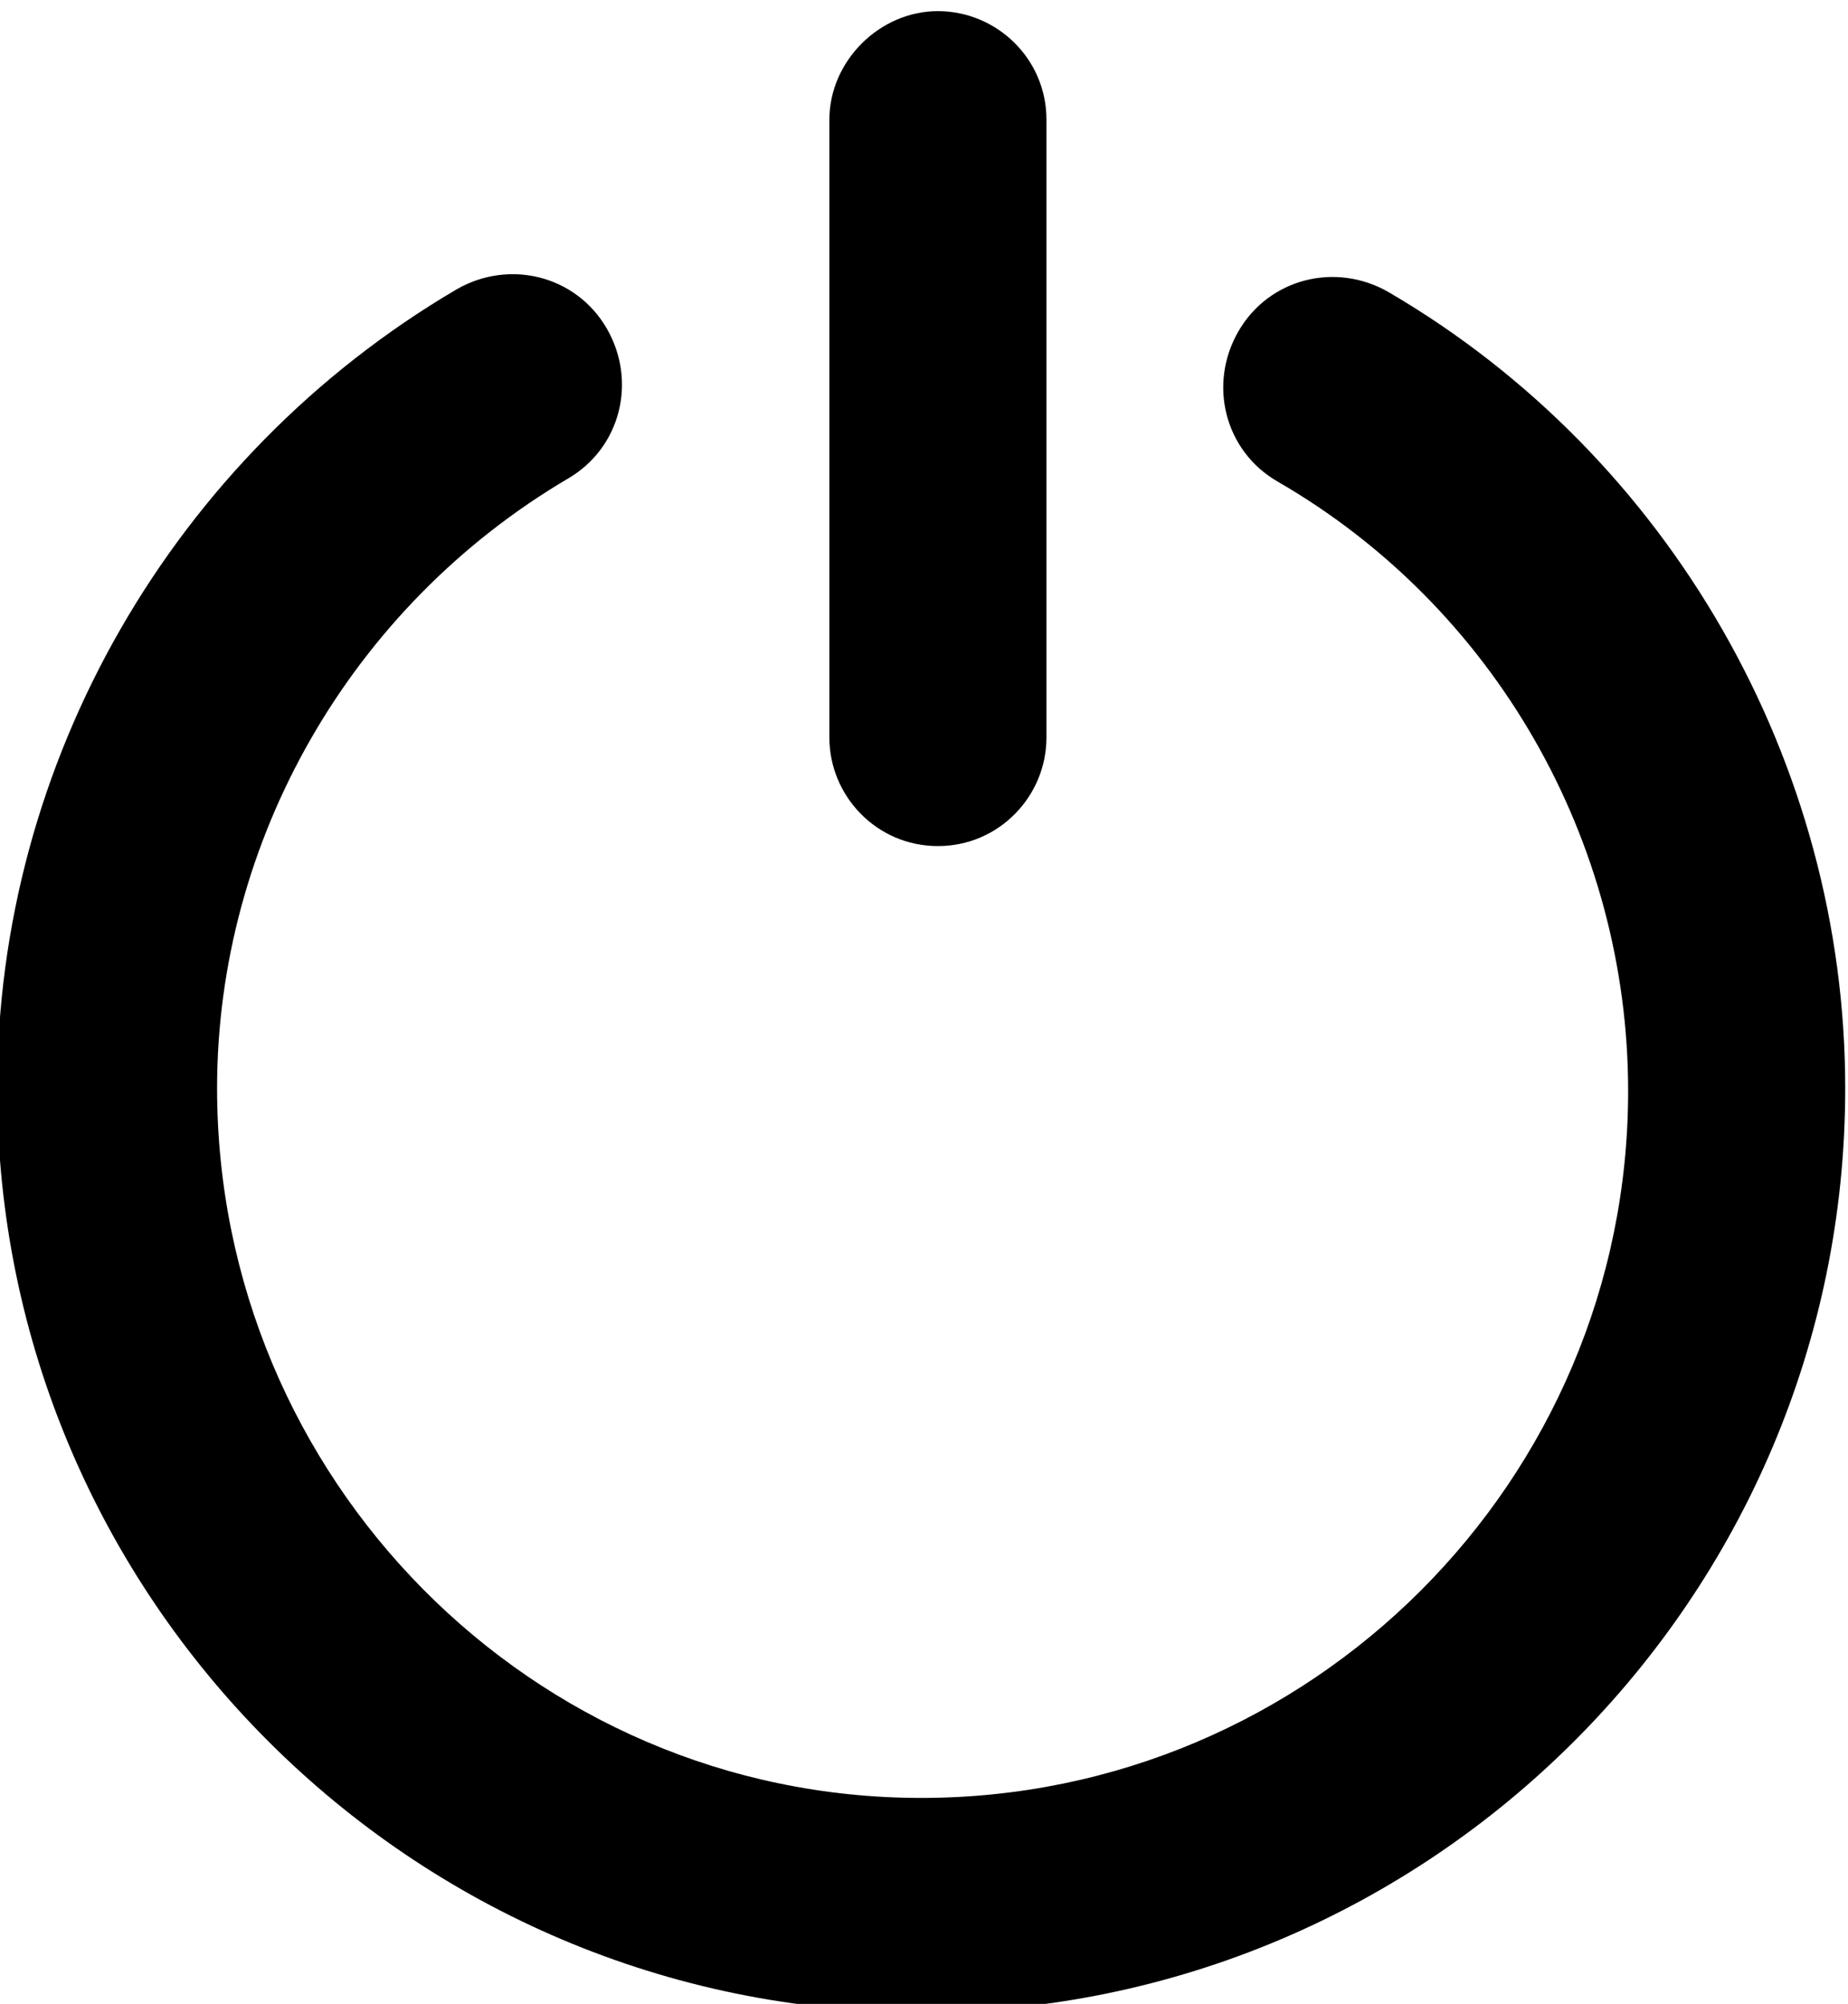
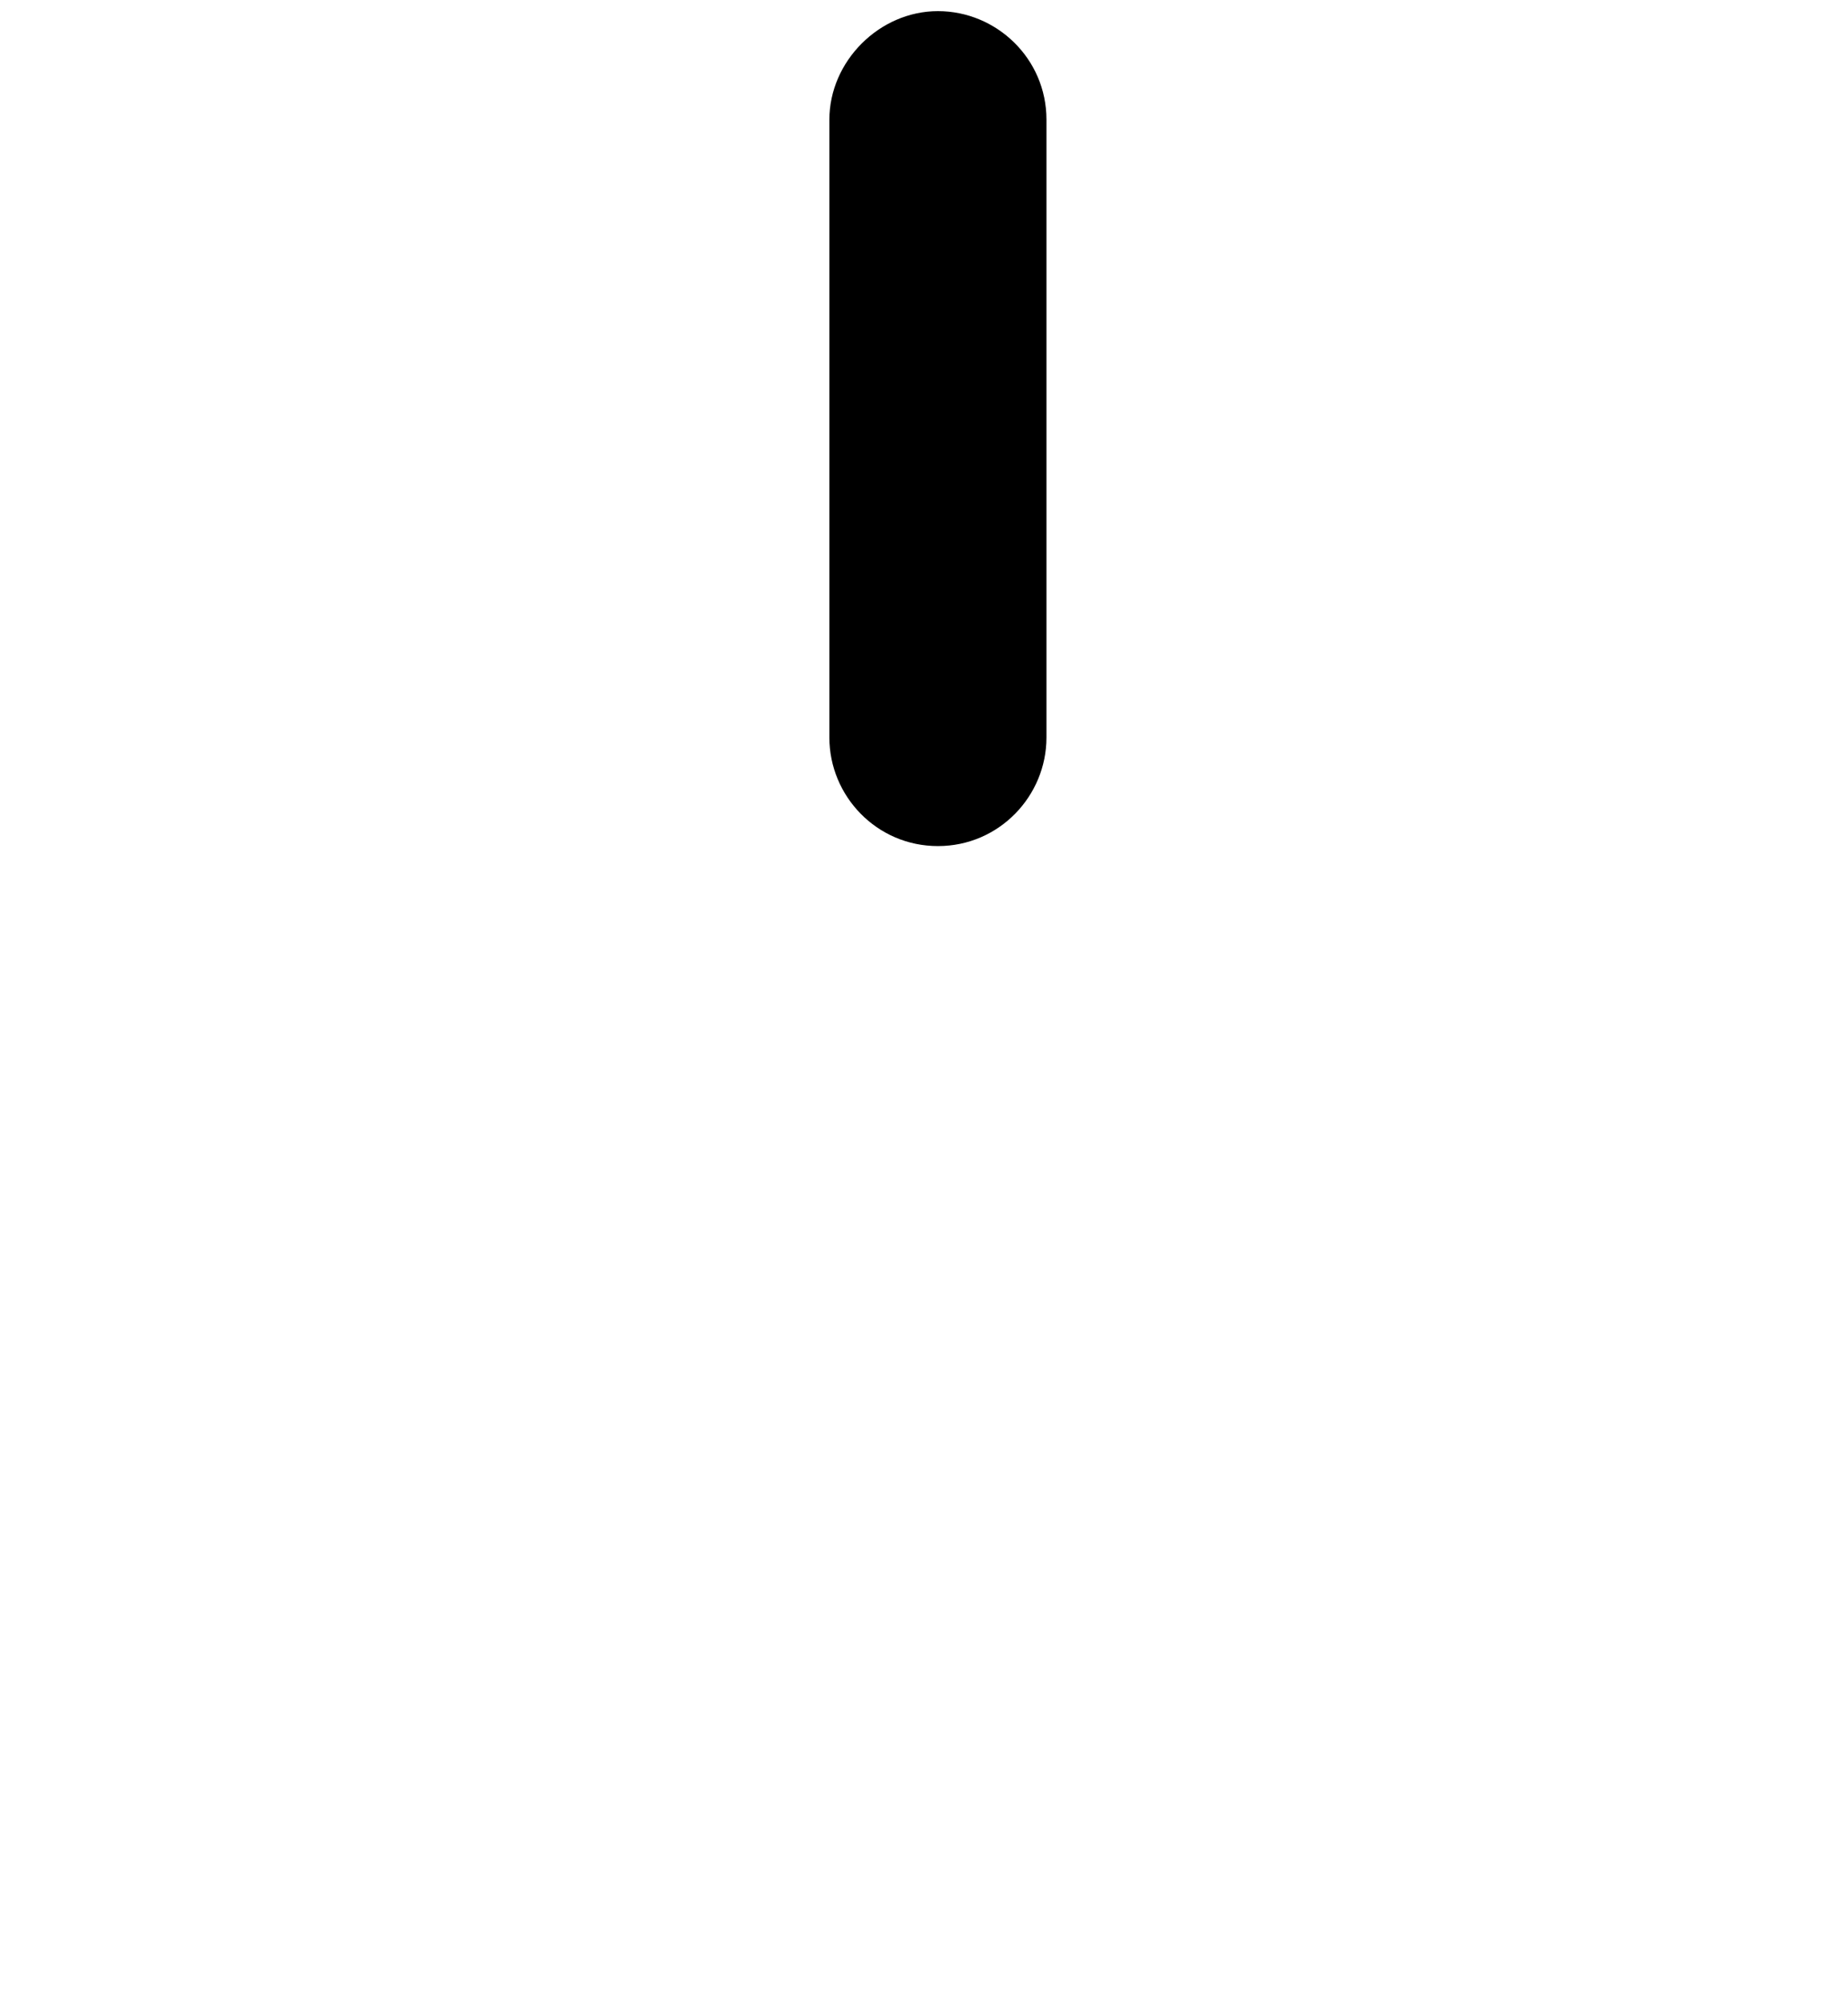
<svg xmlns="http://www.w3.org/2000/svg" version="1.1" id="Layer_1" x="0px" y="0px" width="66.4px" height="72px" viewBox="0 0 66.4 72" enable-background="new 0 0 66.4 72" xml:space="preserve">
  <g>
-     <path d="M49.9,10.5c-1.9-1.1-4.3-0.5-5.4,1.4c-1.1,1.9-0.5,4.3,1.4,5.4c7.8,4.5,12.6,12.9,12.6,21.9c0,14-11.4,25.4-25.4,25.4   S7.8,53.1,7.8,39.1c0-8.9,4.8-17.3,12.6-21.9c1.9-1.1,2.5-3.5,1.4-5.4c-1.1-1.9-3.5-2.5-5.4-1.4C6.2,16.4-0.1,27.4-0.1,39.1   c0,18.3,14.9,33.2,33.2,33.2s33.2-14.9,33.2-33.2C66.3,27.4,60,16.4,49.9,10.5z" />
    <path d="M33.7,30.4c2.2,0,3.9-1.8,3.9-3.9V4.3c0-2.2-1.8-3.9-3.9-3.9s-3.9,1.8-3.9,3.9v22.2C29.8,28.6,31.5,30.4,33.7,30.4z" />
  </g>
  <g>
</g>
  <g>
</g>
  <g>
</g>
  <g>
</g>
  <g>
</g>
  <g>
</g>
</svg>